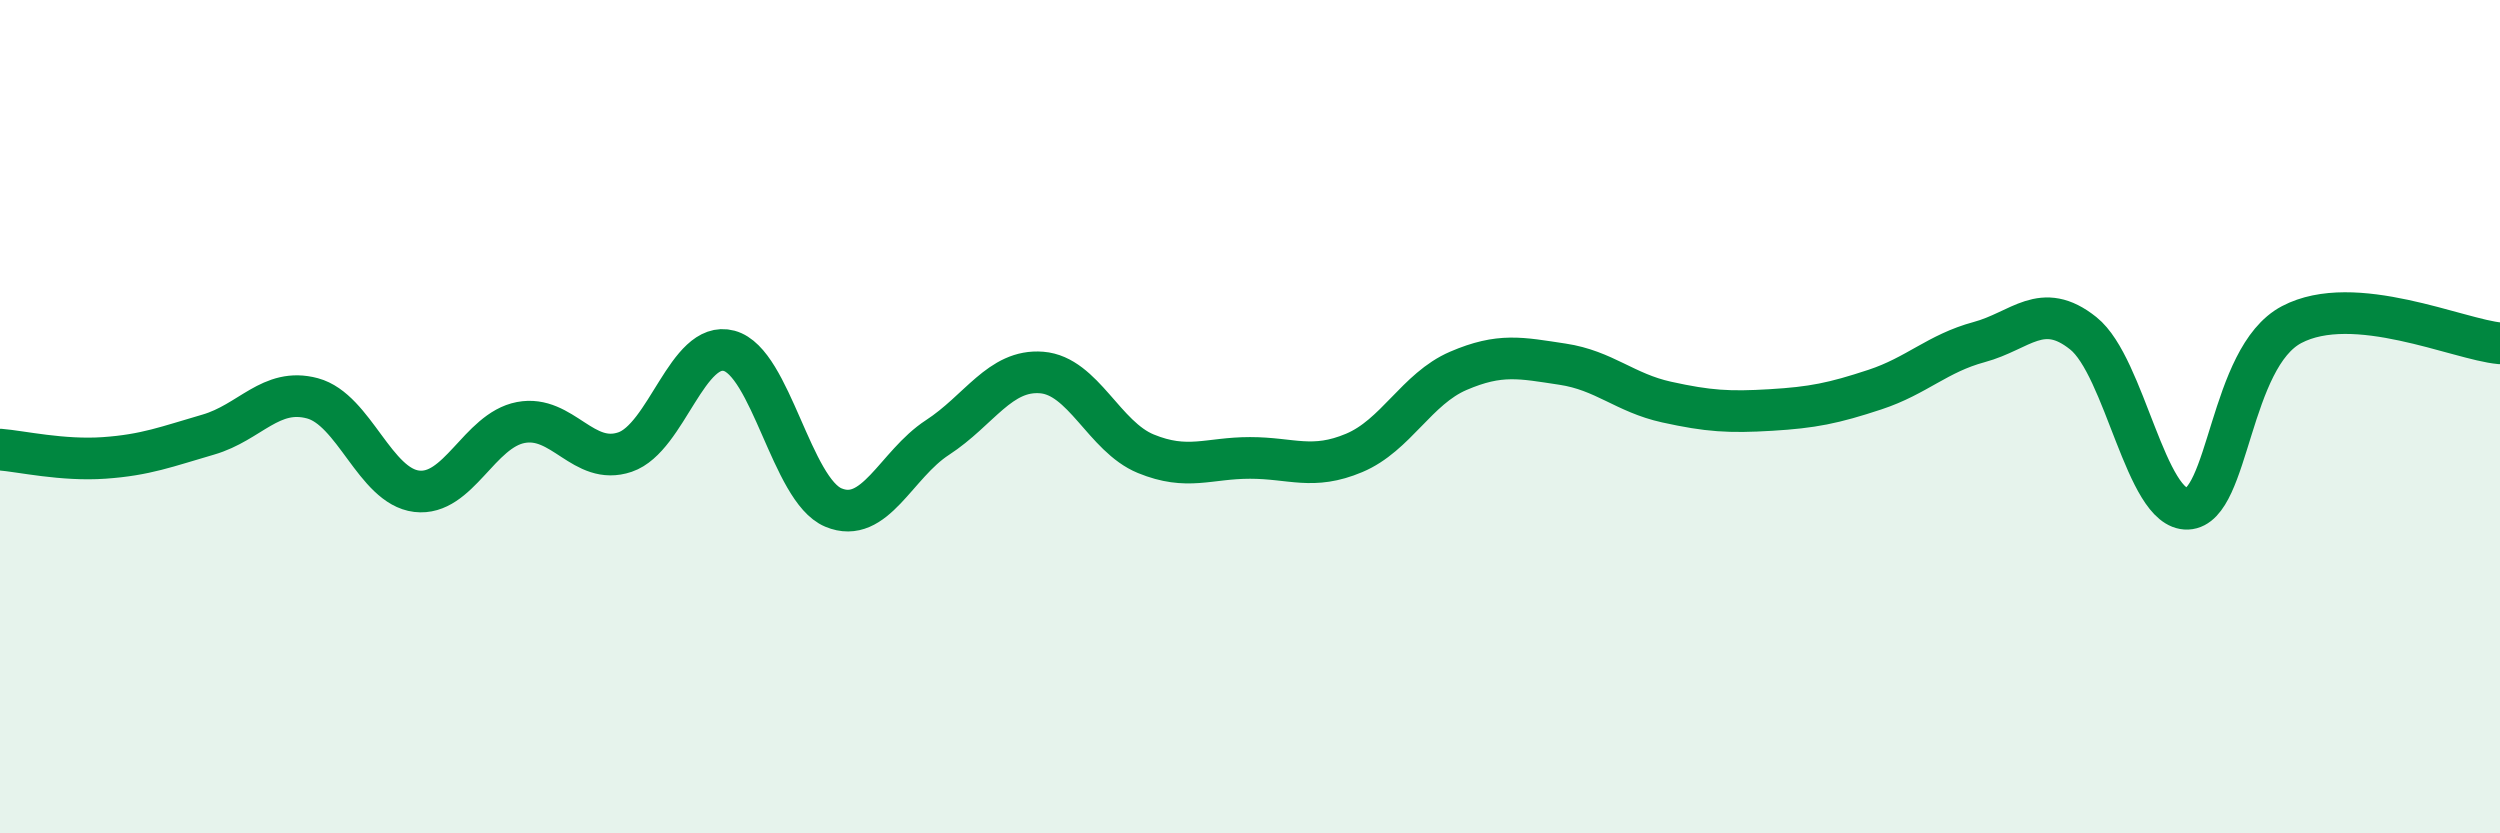
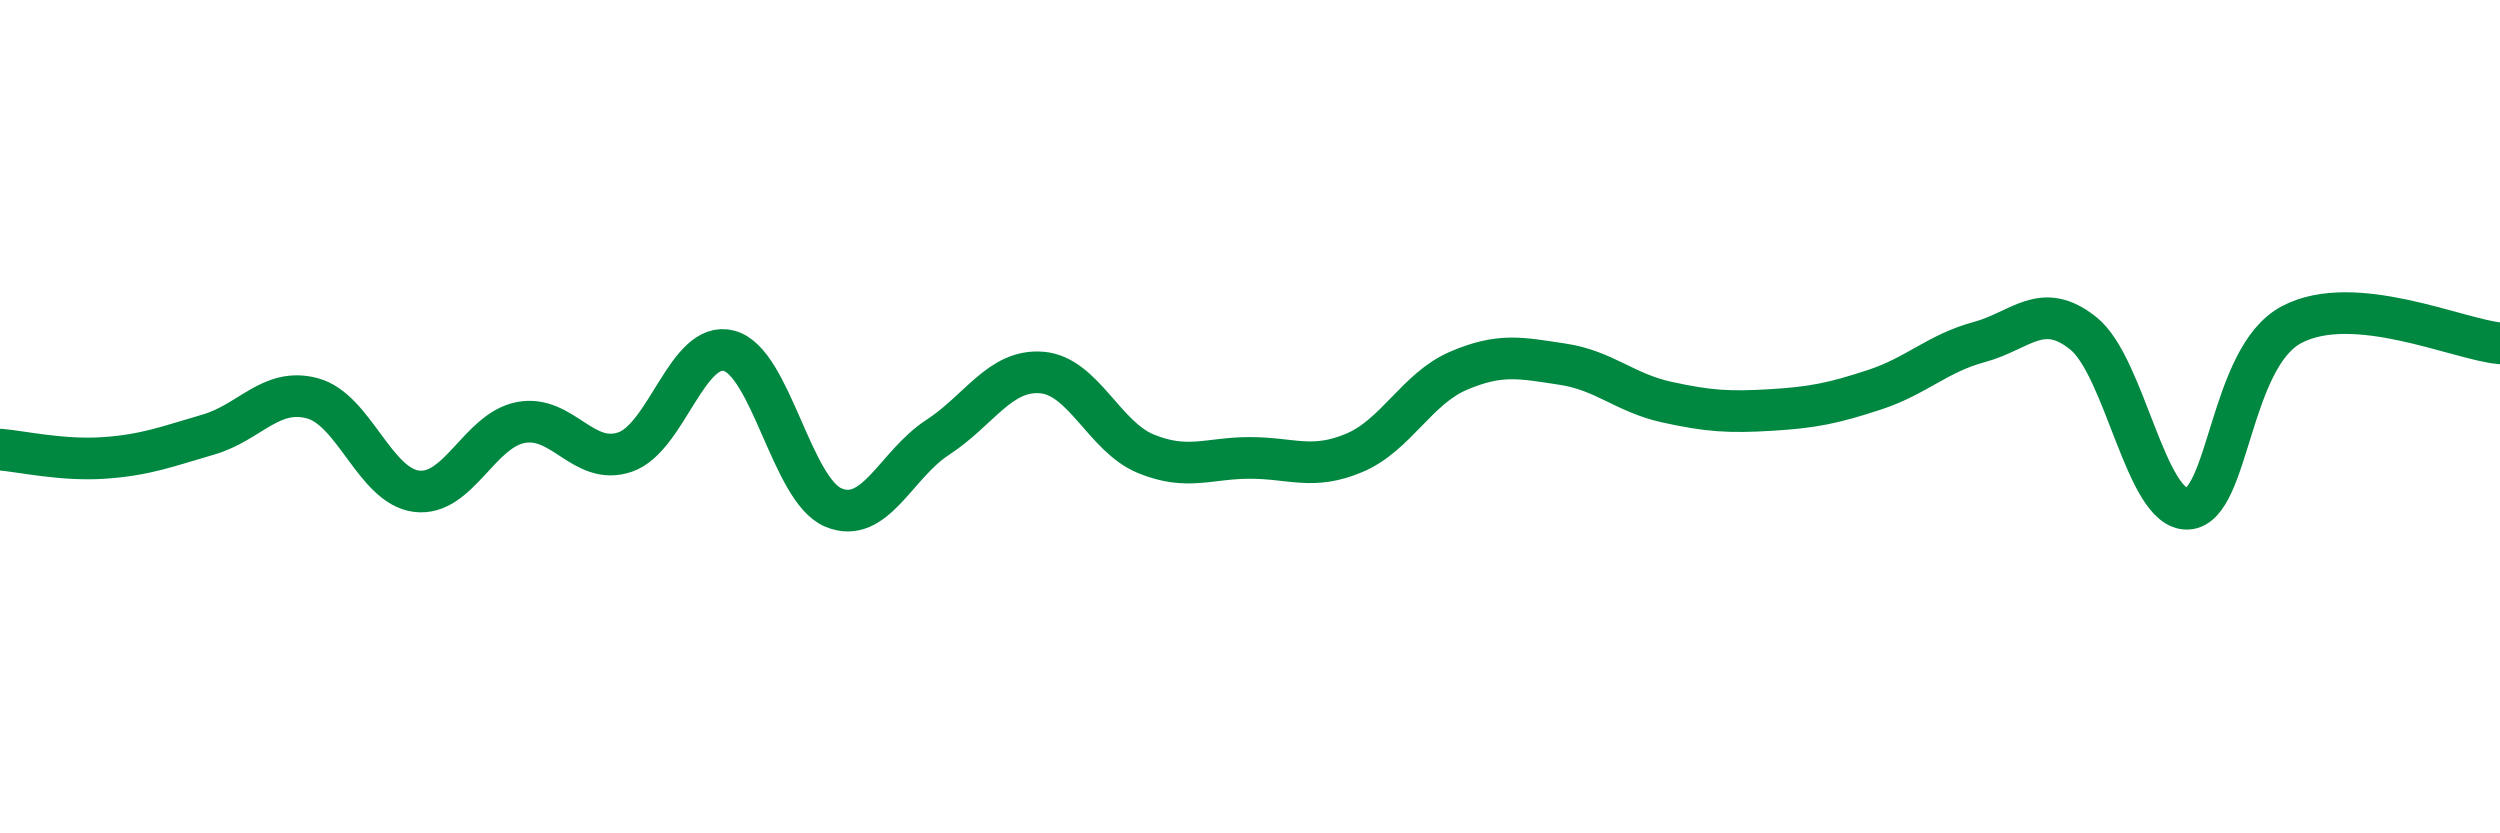
<svg xmlns="http://www.w3.org/2000/svg" width="60" height="20" viewBox="0 0 60 20">
-   <path d="M 0,10.79 C 0.5,10.83 1.5,11.06 2.5,10.99 C 3.5,10.92 4,10.72 5,10.43 C 6,10.14 6.5,9.29 7.5,9.56 C 8.5,9.83 9,11.67 10,11.79 C 11,11.91 11.5,10.33 12.5,10.14 C 13.5,9.95 14,11.19 15,10.85 C 16,10.51 16.5,8.15 17.5,8.42 C 18.5,8.69 19,11.76 20,12.18 C 21,12.6 21.5,11.15 22.5,10.5 C 23.5,9.85 24,8.86 25,8.94 C 26,9.02 26.5,10.48 27.5,10.89 C 28.5,11.3 29,10.99 30,10.99 C 31,10.99 31.5,11.29 32.5,10.87 C 33.5,10.45 34,9.33 35,8.9 C 36,8.47 36.5,8.59 37.5,8.74 C 38.5,8.89 39,9.43 40,9.65 C 41,9.87 41.5,9.9 42.5,9.84 C 43.5,9.78 44,9.68 45,9.35 C 46,9.02 46.5,8.48 47.5,8.21 C 48.5,7.94 49,7.2 50,8 C 51,8.8 51.5,12.25 52.5,12.21 C 53.5,12.17 53.5,8.58 55,7.79 C 56.5,7 59,8.15 60,8.24L60 20L0 20Z" fill="#008740" opacity="0.1" stroke-linecap="round" stroke-linejoin="round" />
  <path d="M 0,10.79 C 0.5,10.83 1.5,11.06 2.5,10.99 C 3.5,10.92 4,10.72 5,10.43 C 6,10.14 6.5,9.29 7.5,9.56 C 8.5,9.83 9,11.67 10,11.79 C 11,11.91 11.5,10.33 12.5,10.14 C 13.5,9.95 14,11.19 15,10.85 C 16,10.51 16.5,8.15 17.5,8.42 C 18.5,8.69 19,11.76 20,12.18 C 21,12.6 21.5,11.15 22.5,10.5 C 23.5,9.85 24,8.86 25,8.94 C 26,9.02 26.5,10.48 27.5,10.89 C 28.5,11.3 29,10.99 30,10.99 C 31,10.99 31.5,11.29 32.5,10.87 C 33.5,10.45 34,9.33 35,8.9 C 36,8.47 36.5,8.59 37.5,8.74 C 38.5,8.89 39,9.43 40,9.65 C 41,9.87 41.5,9.9 42.5,9.84 C 43.5,9.78 44,9.68 45,9.35 C 46,9.02 46.5,8.48 47.5,8.21 C 48.5,7.94 49,7.2 50,8 C 51,8.8 51.5,12.25 52.5,12.21 C 53.5,12.17 53.5,8.58 55,7.79 C 56.5,7 59,8.15 60,8.24" stroke="#008740" stroke-width="1" fill="none" stroke-linecap="round" stroke-linejoin="round" />
</svg>